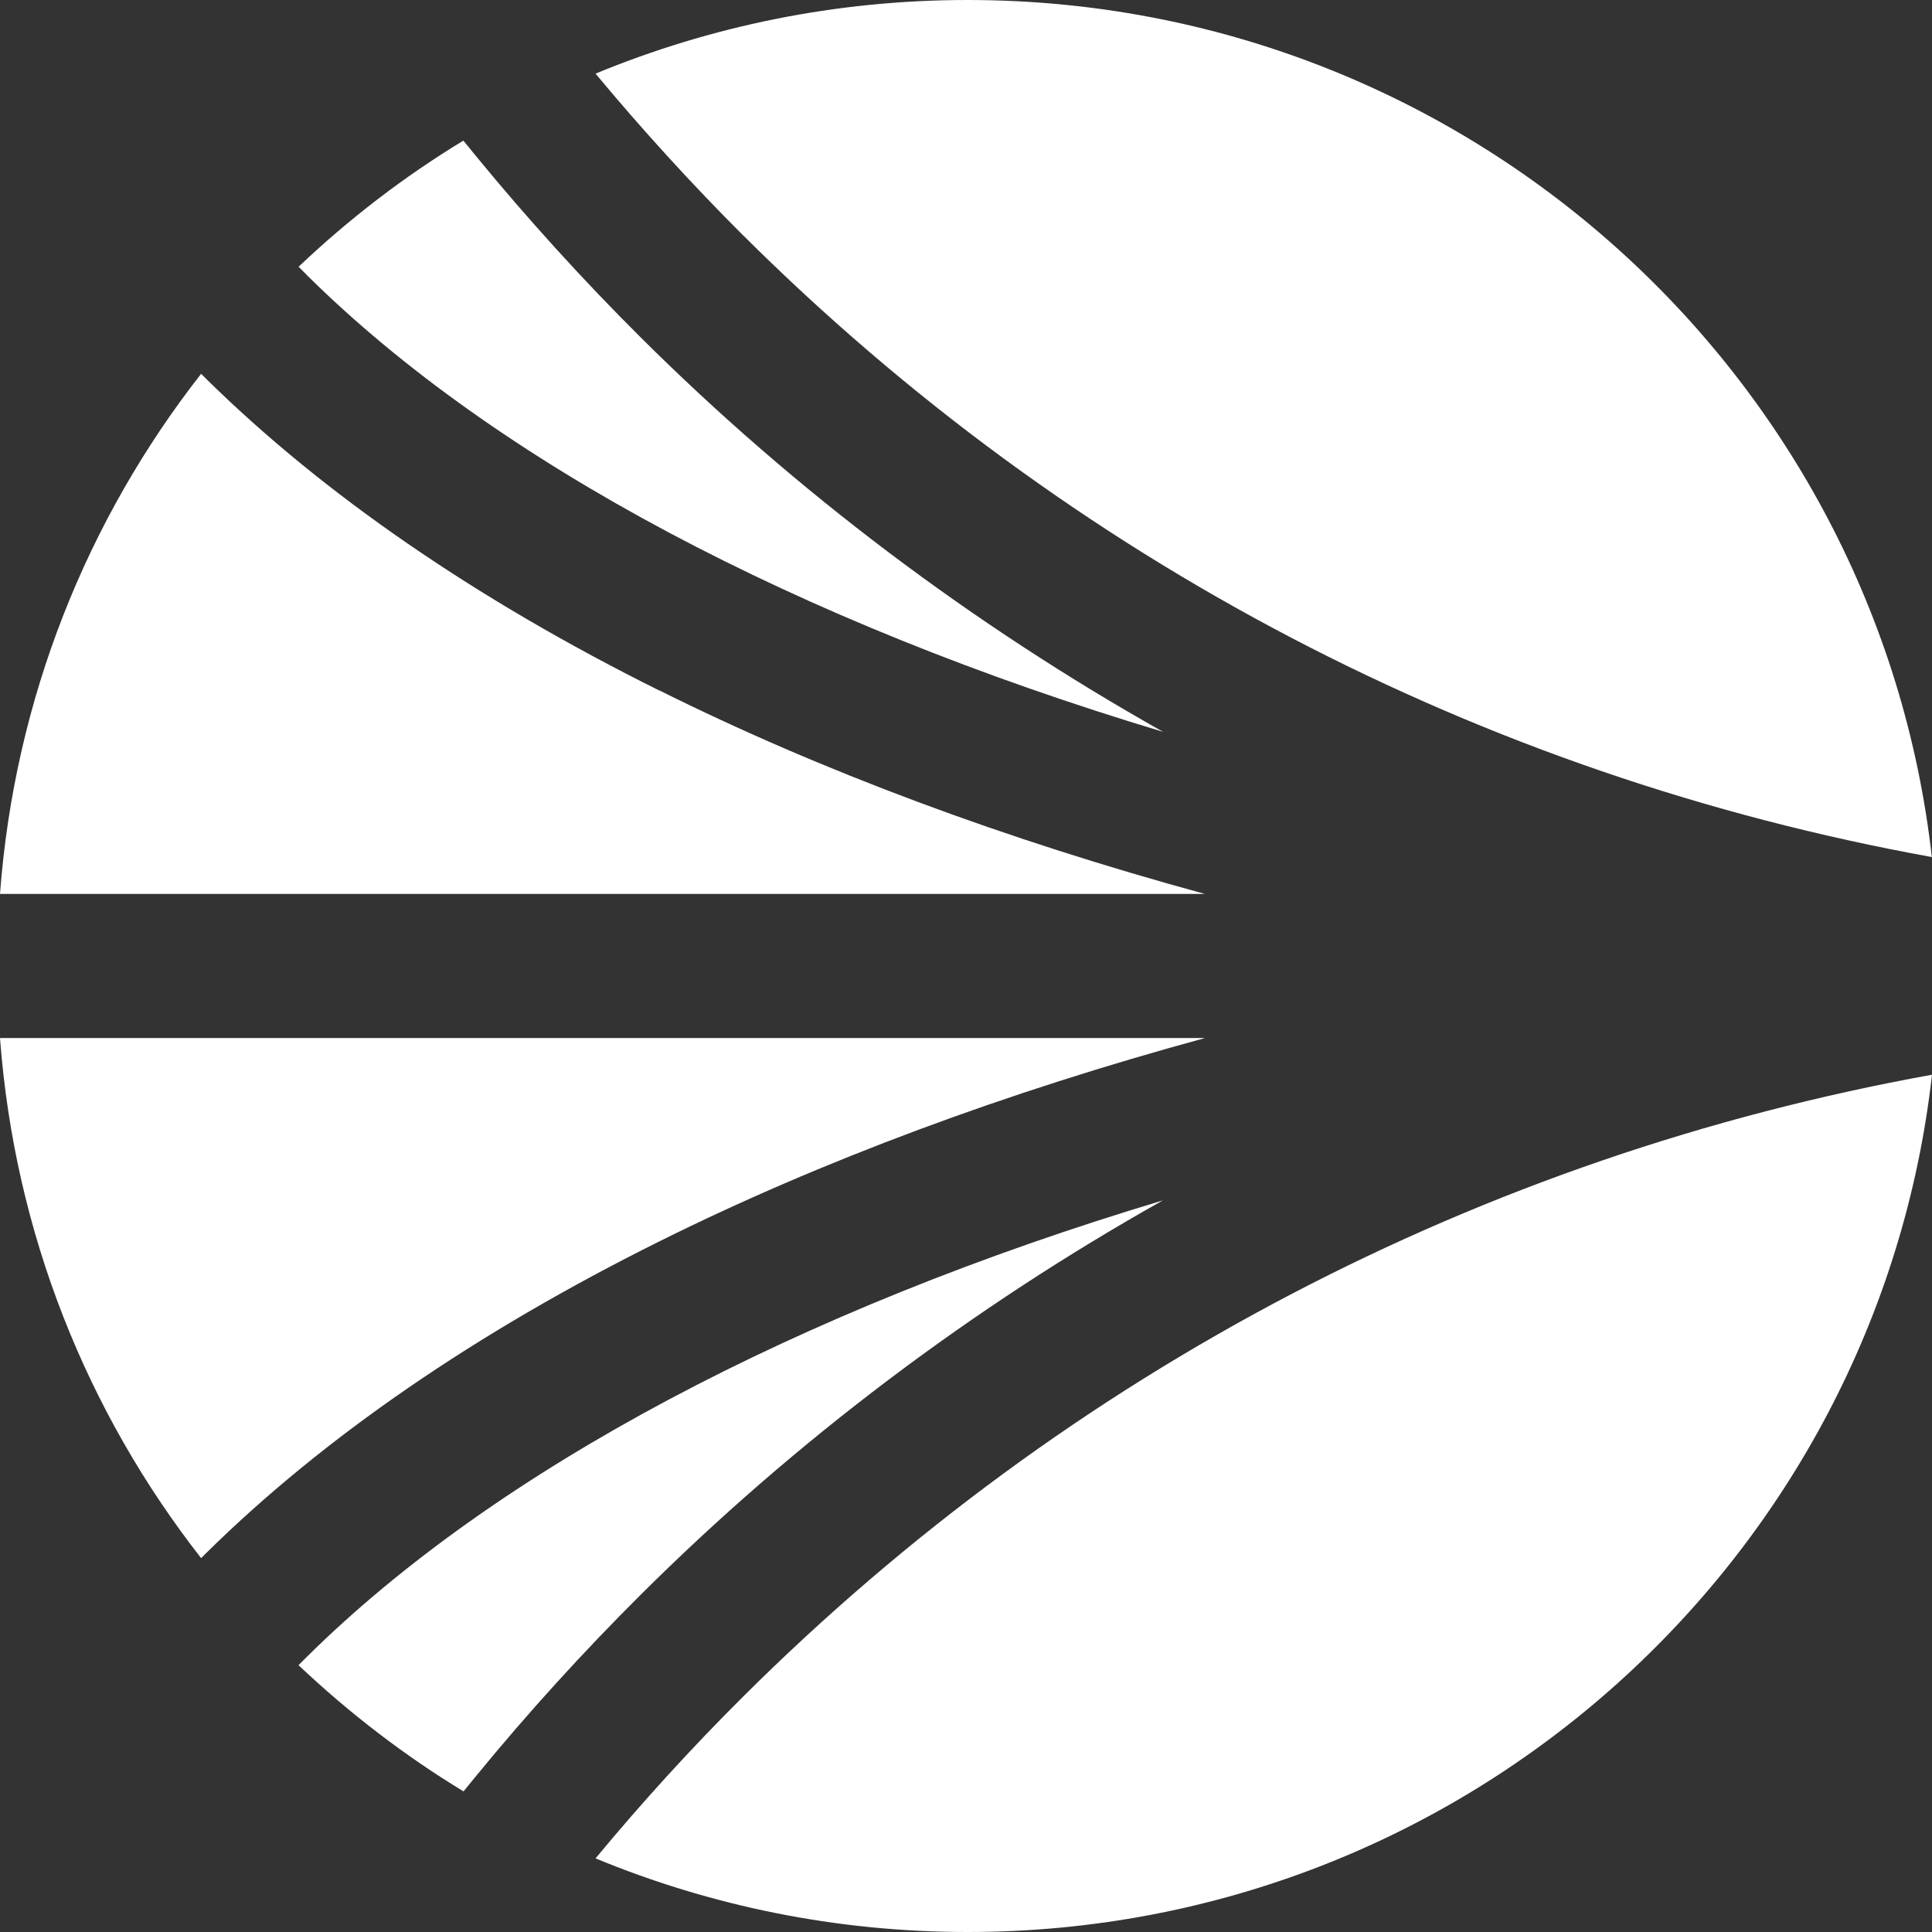
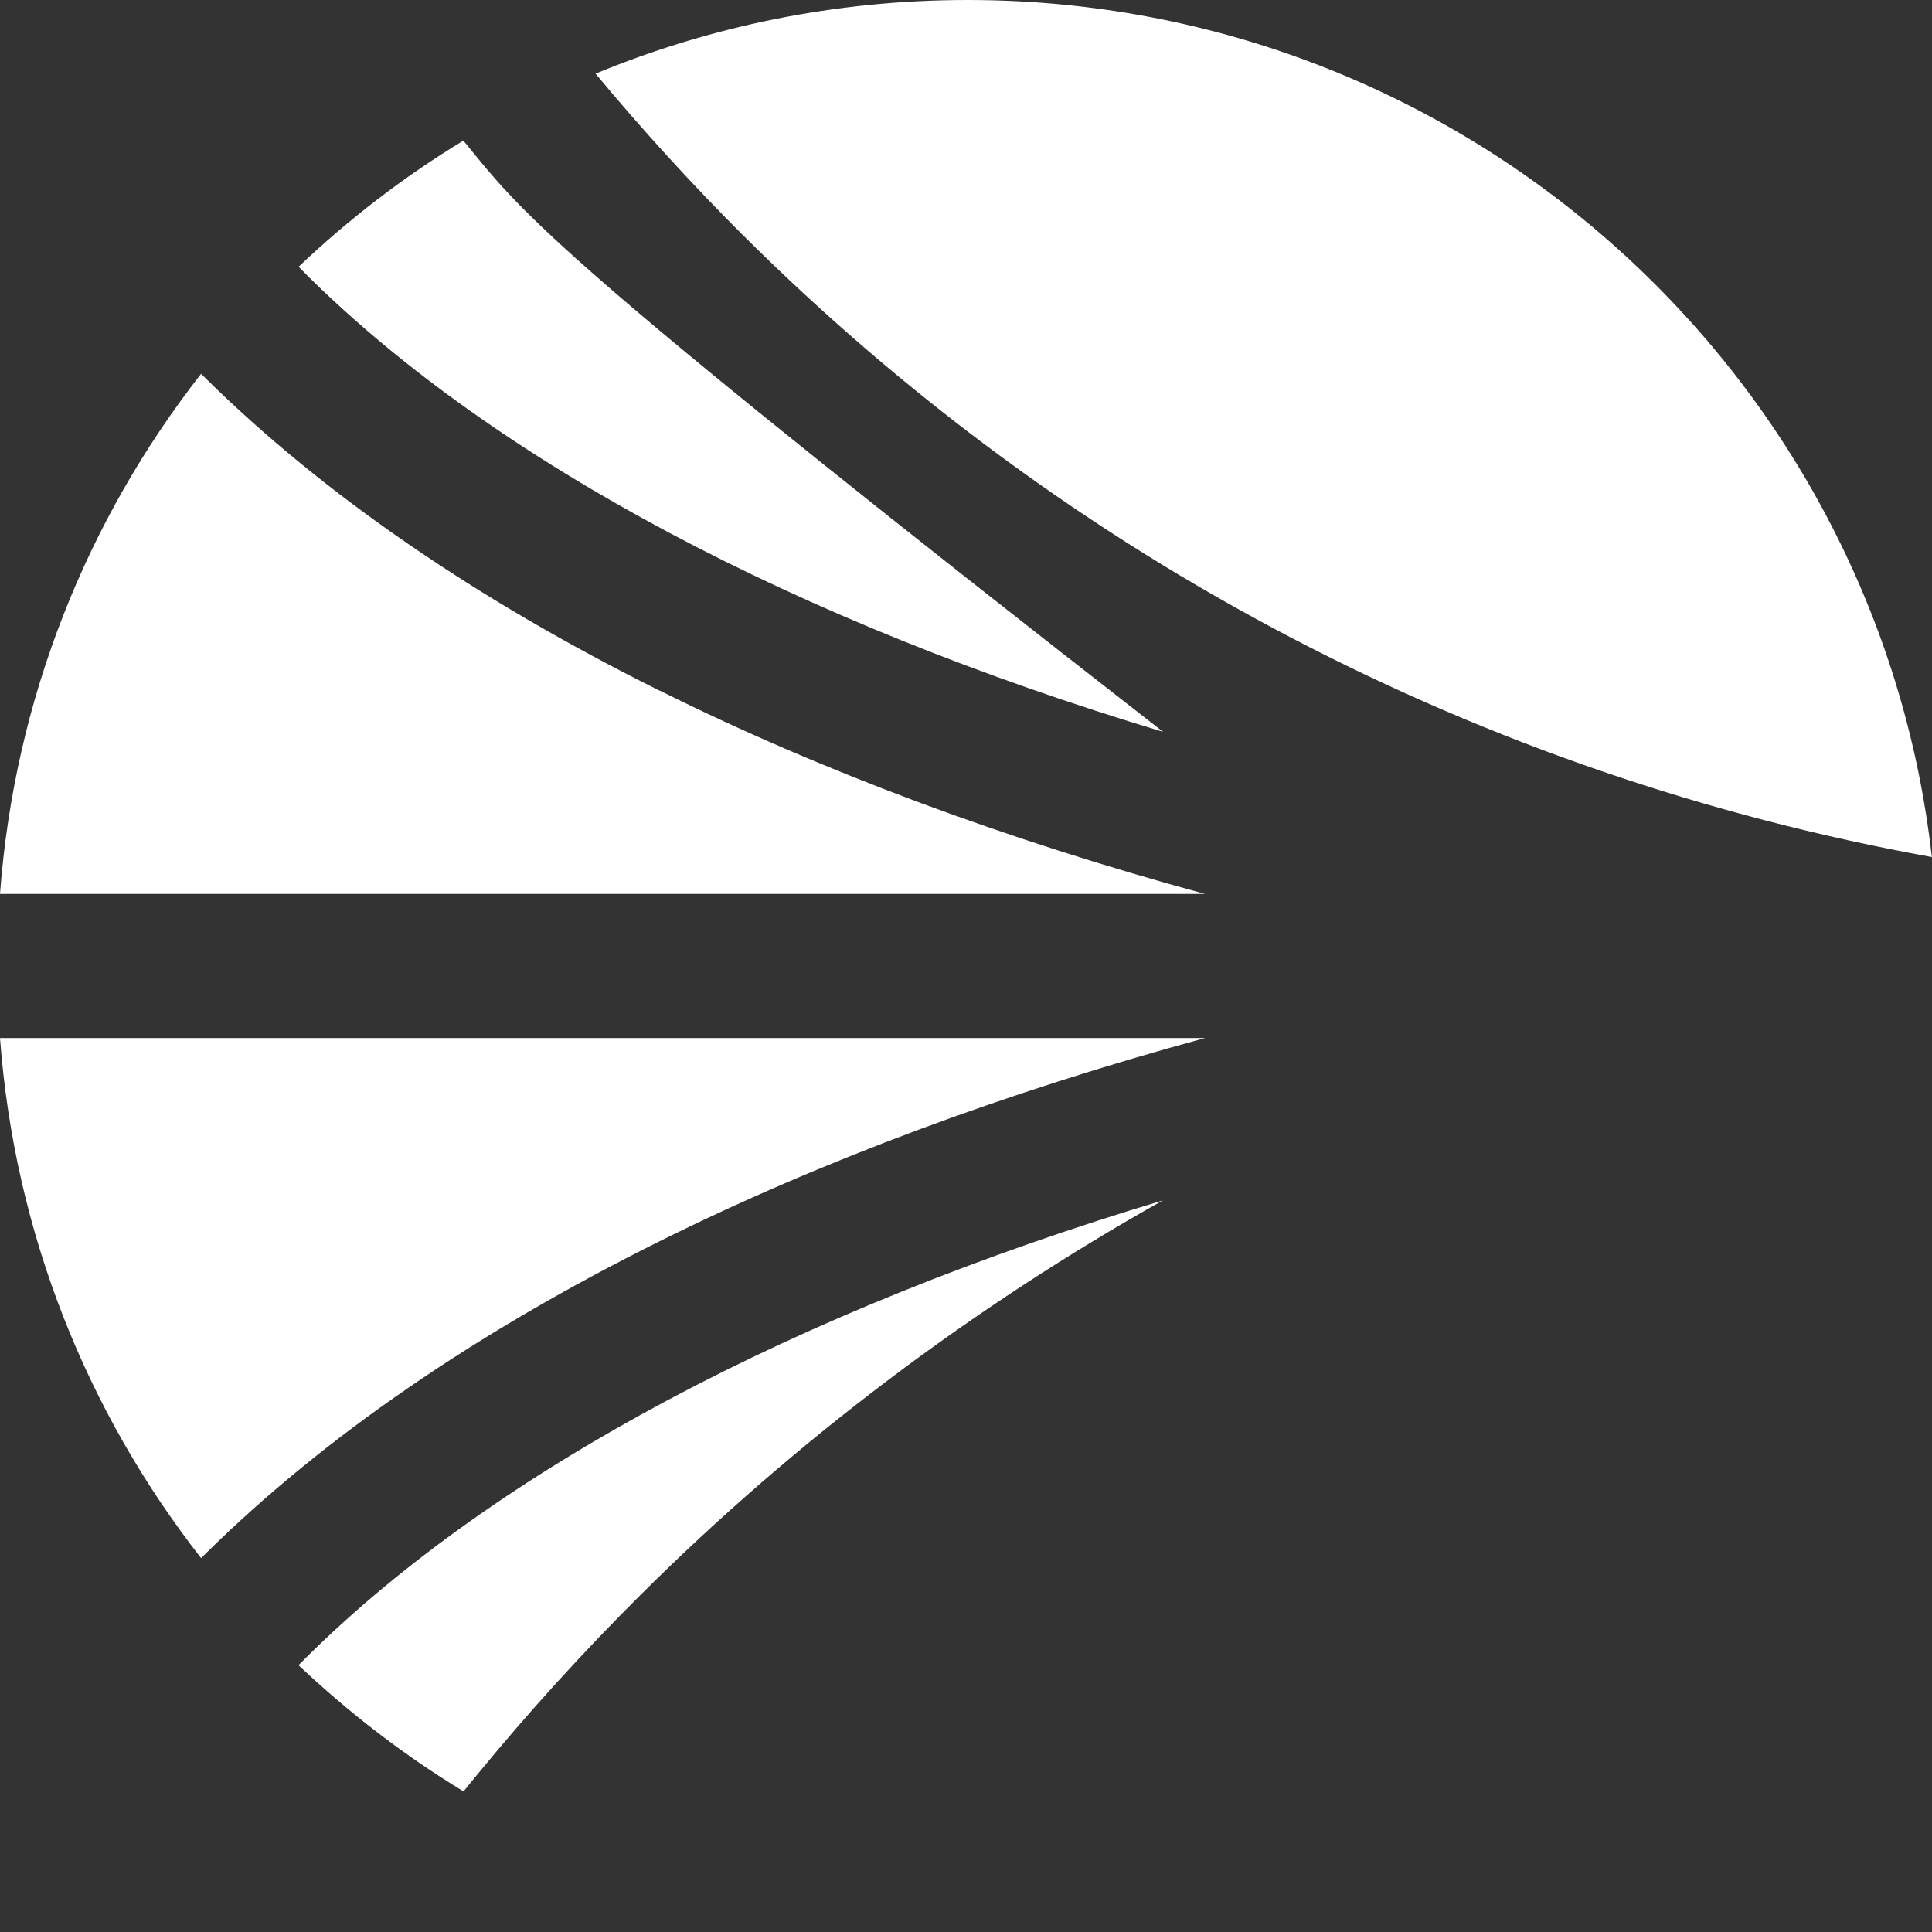
<svg xmlns="http://www.w3.org/2000/svg" width="120" height="120" viewBox="0 0 120 120" fill="none">
  <rect x="0" y="0" width="120" height="120" fill="#333333" stroke="none" />
-   <path d="M72.237 74.553L72.252 74.543C72.252 74.543 72.237 74.553 72.228 74.558C72.233 74.558 72.237 74.558 72.242 74.558L72.237 74.553Z" fill="white" />
  <path d="M72.228 74.558C49.555 81.361 30.805 91.286 19.059 102.909L18.541 103.427C21.665 106.378 25.09 109.021 28.79 111.266L29.585 110.293C32.791 106.378 36.23 102.599 39.809 99.038C49.414 89.476 60.4 81.202 72.228 74.558Z" fill="white" />
  <path d="M74.848 64.474H0C0.906 76.605 5.415 87.729 12.492 96.778L12.816 96.454C20.086 89.287 29.551 82.774 40.967 77.098C50.974 72.119 62.463 67.846 74.848 64.474Z" fill="white" />
  <path d="M46.155 14.614C66.444 34.811 91.98 48.166 119.99 53.233C116.614 23.29 91.103 0 60.104 0C51.919 0 44.115 1.631 36.99 4.573C39.882 8.052 42.972 11.439 46.155 14.618V14.614Z" fill="white" />
-   <path d="M19.059 17.086C30.805 28.729 49.565 38.639 72.242 45.457C60.404 38.798 49.41 30.529 39.8 20.962C36.23 17.41 32.796 13.631 29.575 9.707L28.781 8.734C25.08 10.979 21.656 13.617 18.546 16.568L19.064 17.086H19.059Z" fill="white" />
-   <path d="M46.155 105.382C42.958 108.561 39.872 111.948 36.99 115.427C44.106 118.369 51.919 120 60.104 120C91.103 120 116.614 96.706 120 66.753C91.994 71.819 66.459 85.174 46.164 105.372L46.155 105.382Z" fill="white" />
+   <path d="M19.059 17.086C30.805 28.729 49.565 38.639 72.242 45.457C36.23 17.41 32.796 13.631 29.575 9.707L28.781 8.734C25.08 10.979 21.656 13.617 18.546 16.568L19.064 17.086H19.059Z" fill="white" />
  <path d="M40.953 42.882V42.892C29.546 37.216 20.086 30.698 12.816 23.541L12.492 23.217C5.415 32.266 0.906 43.391 0 55.522H74.834C62.453 52.149 50.974 47.876 40.953 42.882Z" fill="white" />
</svg>